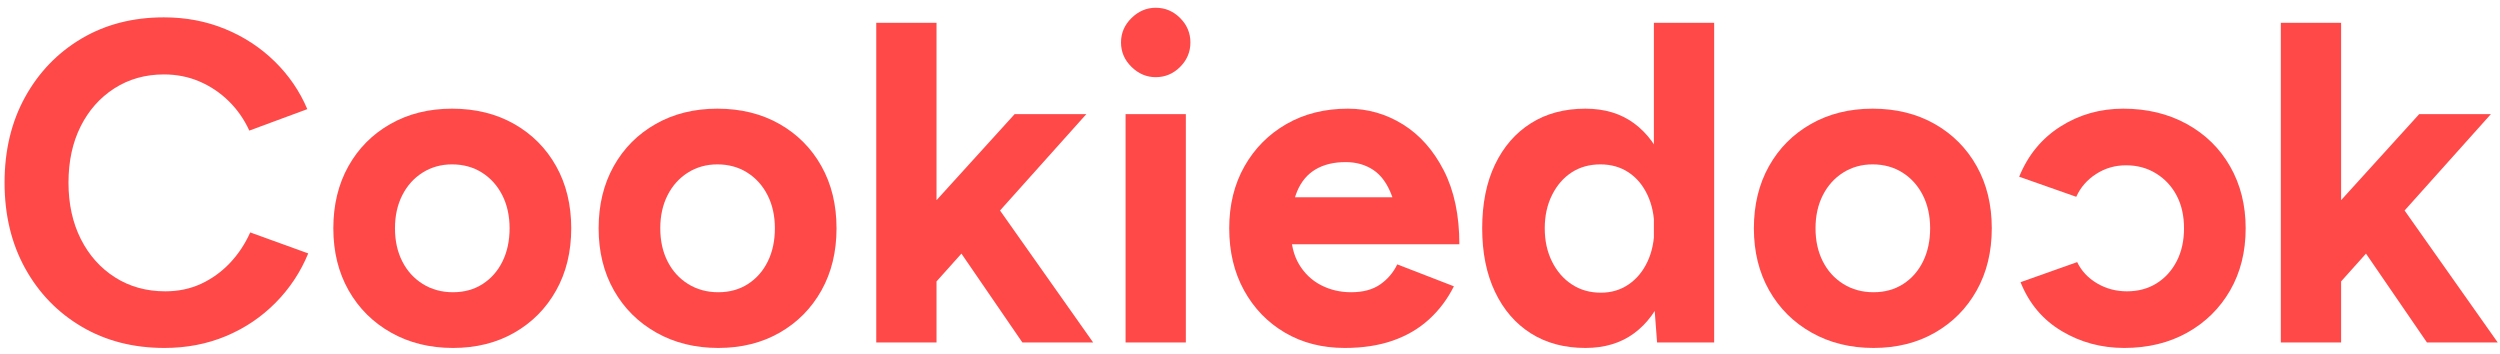
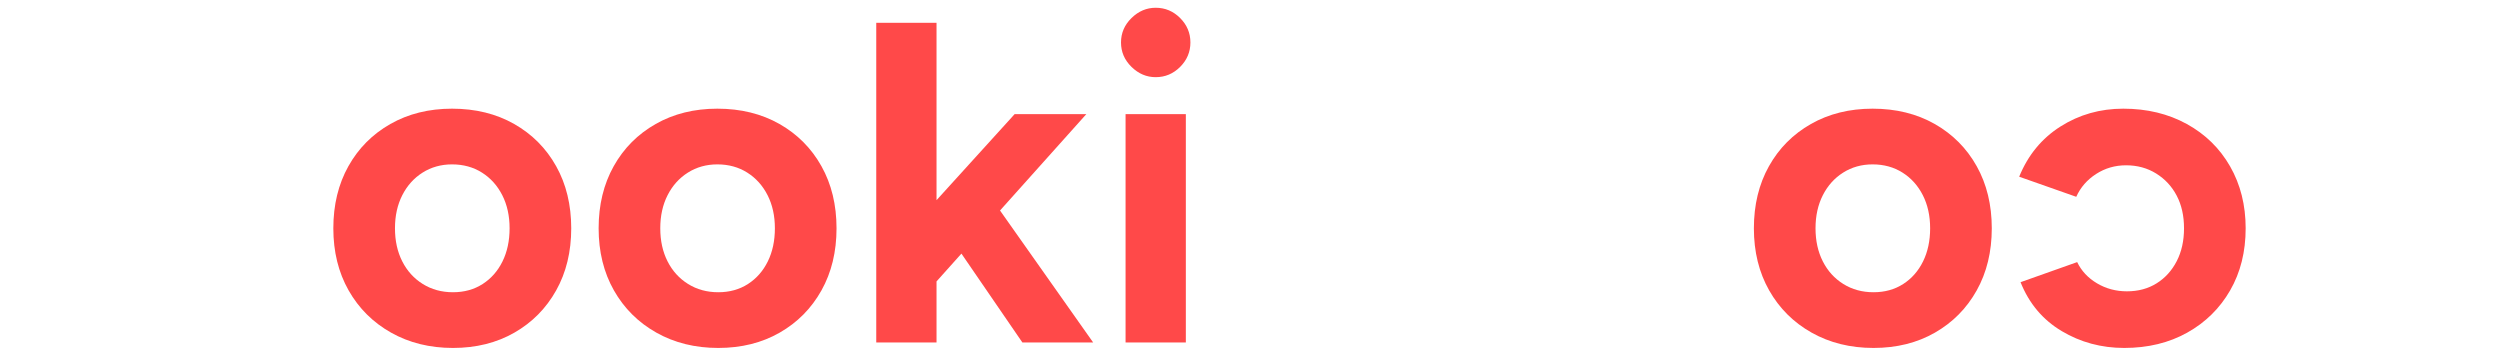
<svg xmlns="http://www.w3.org/2000/svg" width="219px" height="31px" viewBox="0 0 219 31" version="1.1">
  <title>Cookiedock</title>
  <g id="Page-1" stroke="none" stroke-width="1" fill="none" fill-rule="evenodd">
    <g id="Artboard" transform="translate(-82, -119)" fill="#FF4949" fill-rule="nonzero">
      <g id="Cookiedock" transform="translate(82.4, 119.68)">
-         <path d="M14,29.8 C11.28,29.8 8.867,29.18 6.76,27.94 C4.653,26.7 3,24.993 1.8,22.82 C0.6,20.647 0,18.147 0,15.32 C0,12.493 0.6,9.993 1.8,7.82 C3,5.647 4.647,3.94 6.74,2.7 C8.833,1.46 11.24,0.84 13.96,0.84 C15.88,0.84 17.667,1.18 19.32,1.86 C20.973,2.54 22.42,3.487 23.66,4.7 C24.9,5.913 25.853,7.307 26.52,8.88 L21.44,10.76 C20.987,9.773 20.387,8.913 19.64,8.18 C18.893,7.447 18.04,6.873 17.08,6.46 C16.12,6.047 15.08,5.84 13.96,5.84 C12.333,5.84 10.887,6.247 9.62,7.06 C8.353,7.873 7.367,8.987 6.66,10.4 C5.953,11.813 5.6,13.453 5.6,15.32 C5.6,17.187 5.96,18.833 6.68,20.26 C7.4,21.687 8.4,22.807 9.68,23.62 C10.96,24.433 12.427,24.84 14.08,24.84 C15.227,24.84 16.273,24.62 17.22,24.18 C18.167,23.74 19.007,23.133 19.74,22.36 C20.473,21.587 21.067,20.693 21.52,19.68 L26.6,21.52 C25.933,23.147 24.98,24.587 23.74,25.84 C22.5,27.093 21.053,28.067 19.4,28.76 C17.747,29.453 15.947,29.8 14,29.8 Z" id="Path" />
        <path d="M39.28,29.8 C37.253,29.8 35.447,29.353 33.86,28.46 C32.273,27.567 31.033,26.333 30.14,24.76 C29.247,23.187 28.8,21.373 28.8,19.32 C28.8,17.267 29.24,15.453 30.12,13.88 C31,12.307 32.227,11.073 33.8,10.18 C35.373,9.287 37.173,8.84 39.2,8.84 C41.253,8.84 43.067,9.287 44.64,10.18 C46.213,11.073 47.44,12.307 48.32,13.88 C49.2,15.453 49.64,17.267 49.64,19.32 C49.64,21.373 49.2,23.187 48.32,24.76 C47.44,26.333 46.22,27.567 44.66,28.46 C43.1,29.353 41.307,29.8 39.28,29.8 Z M39.28,24.92 C40.267,24.92 41.133,24.68 41.88,24.2 C42.627,23.72 43.207,23.06 43.62,22.22 C44.033,21.38 44.24,20.413 44.24,19.32 C44.24,18.227 44.027,17.26 43.6,16.42 C43.173,15.58 42.58,14.92 41.82,14.44 C41.06,13.96 40.187,13.72 39.2,13.72 C38.24,13.72 37.38,13.96 36.62,14.44 C35.86,14.92 35.267,15.58 34.84,16.42 C34.413,17.26 34.2,18.227 34.2,19.32 C34.2,20.413 34.413,21.38 34.84,22.22 C35.267,23.06 35.867,23.72 36.64,24.2 C37.413,24.68 38.293,24.92 39.28,24.92 Z" id="Shape" />
        <path d="M62.52,29.8 C60.493,29.8 58.687,29.353 57.1,28.46 C55.513,27.567 54.273,26.333 53.38,24.76 C52.487,23.187 52.04,21.373 52.04,19.32 C52.04,17.267 52.48,15.453 53.36,13.88 C54.24,12.307 55.467,11.073 57.04,10.18 C58.613,9.287 60.413,8.84 62.44,8.84 C64.493,8.84 66.307,9.287 67.88,10.18 C69.453,11.073 70.68,12.307 71.56,13.88 C72.44,15.453 72.88,17.267 72.88,19.32 C72.88,21.373 72.44,23.187 71.56,24.76 C70.68,26.333 69.46,27.567 67.9,28.46 C66.34,29.353 64.547,29.8 62.52,29.8 Z M62.52,24.92 C63.507,24.92 64.373,24.68 65.12,24.2 C65.867,23.72 66.447,23.06 66.86,22.22 C67.273,21.38 67.48,20.413 67.48,19.32 C67.48,18.227 67.267,17.26 66.84,16.42 C66.413,15.58 65.82,14.92 65.06,14.44 C64.3,13.96 63.427,13.72 62.44,13.72 C61.48,13.72 60.62,13.96 59.86,14.44 C59.1,14.92 58.507,15.58 58.08,16.42 C57.653,17.26 57.44,18.227 57.44,19.32 C57.44,20.413 57.653,21.38 58.08,22.22 C58.507,23.06 59.107,23.72 59.88,24.2 C60.653,24.68 61.533,24.92 62.52,24.92 Z" id="Shape" />
        <path d="M81.4,24.24 L78.24,20.6 L88.48,9.32 L94.76,9.32 L81.4,24.24 Z M76.36,29.32 L76.36,1.32 L81.64,1.32 L81.64,29.32 L76.36,29.32 Z M89.16,29.32 L82.52,19.64 L85.96,16 L95.36,29.32 L89.16,29.32 Z" id="Shape" />
        <path d="M98.2,29.32 L98.2,9.32 L103.48,9.32 L103.48,29.32 L98.2,29.32 Z M100.84,6.08 C100.04,6.08 99.333,5.78 98.72,5.18 C98.107,4.58 97.8,3.867 97.8,3.04 C97.8,2.213 98.107,1.5 98.72,0.9 C99.333,0.3 100.04,0 100.84,0 C101.667,0 102.38,0.3 102.98,0.9 C103.58,1.5 103.88,2.213 103.88,3.04 C103.88,3.867 103.58,4.58 102.98,5.18 C102.38,5.78 101.667,6.08 100.84,6.08 Z" id="Shape" />
-         <path d="M117.4,29.8 C115.427,29.8 113.68,29.353 112.16,28.46 C110.64,27.567 109.447,26.333 108.58,24.76 C107.713,23.187 107.28,21.373 107.28,19.32 C107.28,17.267 107.727,15.453 108.62,13.88 C109.513,12.307 110.74,11.073 112.3,10.18 C113.86,9.287 115.653,8.84 117.68,8.84 C119.413,8.84 121.02,9.3 122.5,10.22 C123.98,11.14 125.173,12.487 126.08,14.26 C126.987,16.033 127.44,18.187 127.44,20.72 L122.08,20.72 C122.107,18.96 121.927,17.553 121.54,16.5 C121.153,15.447 120.613,14.687 119.92,14.22 C119.227,13.753 118.413,13.52 117.48,13.52 C116.44,13.52 115.56,13.733 114.84,14.16 C114.12,14.587 113.58,15.233 113.22,16.1 C112.86,16.967 112.68,18.093 112.68,19.48 C112.68,20.68 112.92,21.68 113.4,22.48 C113.88,23.28 114.52,23.887 115.32,24.3 C116.12,24.713 117,24.92 117.96,24.92 C119,24.92 119.847,24.693 120.5,24.24 C121.153,23.787 121.653,23.2 122,22.48 L126.96,24.4 C126.4,25.52 125.673,26.487 124.78,27.3 C123.887,28.113 122.827,28.733 121.6,29.16 C120.373,29.587 118.973,29.8 117.4,29.8 Z M110.72,20.72 L110.76,16.6 L124.84,16.6 L124.84,20.72 L110.72,20.72 Z" id="Shape" />
-         <path d="M144.76,29.32 L144.48,25.6 L144.48,1.32 L149.76,1.32 L149.76,29.32 L144.76,29.32 Z M138.48,29.8 C136.64,29.8 135.047,29.373 133.7,28.52 C132.353,27.667 131.307,26.453 130.56,24.88 C129.813,23.307 129.44,21.453 129.44,19.32 C129.44,17.16 129.813,15.3 130.56,13.74 C131.307,12.18 132.353,10.973 133.7,10.12 C135.047,9.267 136.64,8.84 138.48,8.84 C140.16,8.84 141.58,9.267 142.74,10.12 C143.9,10.973 144.787,12.18 145.4,13.74 C146.013,15.3 146.32,17.16 146.32,19.32 C146.32,21.453 146.013,23.307 145.4,24.88 C144.787,26.453 143.9,27.667 142.74,28.52 C141.58,29.373 140.16,29.8 138.48,29.8 Z M139.84,24.96 C140.747,24.96 141.553,24.72 142.26,24.24 C142.967,23.76 143.52,23.093 143.92,22.24 C144.32,21.387 144.52,20.413 144.52,19.32 C144.52,18.227 144.32,17.253 143.92,16.4 C143.52,15.547 142.967,14.887 142.26,14.42 C141.553,13.953 140.733,13.72 139.8,13.72 C138.84,13.72 138,13.953 137.28,14.42 C136.56,14.887 135.987,15.547 135.56,16.4 C135.133,17.253 134.92,18.227 134.92,19.32 C134.92,20.413 135.133,21.387 135.56,22.24 C135.987,23.093 136.567,23.76 137.3,24.24 C138.033,24.72 138.88,24.96 139.84,24.96 Z" id="Shape" />
        <path d="M163.72,29.8 C161.693,29.8 159.887,29.353 158.3,28.46 C156.713,27.567 155.473,26.333 154.58,24.76 C153.687,23.187 153.24,21.373 153.24,19.32 C153.24,17.267 153.68,15.453 154.56,13.88 C155.44,12.307 156.667,11.073 158.24,10.18 C159.813,9.287 161.613,8.84 163.64,8.84 C165.693,8.84 167.507,9.287 169.08,10.18 C170.653,11.073 171.88,12.307 172.76,13.88 C173.64,15.453 174.08,17.267 174.08,19.32 C174.08,21.373 173.64,23.187 172.76,24.76 C171.88,26.333 170.66,27.567 169.1,28.46 C167.54,29.353 165.747,29.8 163.72,29.8 Z M163.72,24.92 C164.707,24.92 165.573,24.68 166.32,24.2 C167.067,23.72 167.647,23.06 168.06,22.22 C168.473,21.38 168.68,20.413 168.68,19.32 C168.68,18.227 168.467,17.26 168.04,16.42 C167.613,15.58 167.02,14.92 166.26,14.44 C165.5,13.96 164.627,13.72 163.64,13.72 C162.68,13.72 161.82,13.96 161.06,14.44 C160.3,14.92 159.707,15.58 159.28,16.42 C158.853,17.26 158.64,18.227 158.64,19.32 C158.64,20.413 158.853,21.38 159.28,22.22 C159.707,23.06 160.307,23.72 161.08,24.2 C161.853,24.68 162.733,24.92 163.72,24.92 Z" id="Shape" />
        <path d="M187.2,29.8 C185.12,29.8 183.267,29.353 181.64,28.46 C180.013,27.567 178.747,26.327 177.84,24.74 C176.933,23.153 176.48,21.347 176.48,19.32 C176.48,17.267 176.933,15.453 177.84,13.88 C178.747,12.307 180,11.073 181.6,10.18 C183.2,9.287 185.04,8.84 187.12,8.84 C189.12,8.84 190.947,9.333 192.6,10.32 C194.253,11.307 195.453,12.733 196.2,14.6 L191.24,16.36 C190.867,15.587 190.287,14.967 189.5,14.5 C188.713,14.033 187.84,13.8 186.88,13.8 C185.893,13.8 185.027,14.033 184.28,14.5 C183.533,14.967 182.947,15.613 182.52,16.44 C182.093,17.267 181.88,18.227 181.88,19.32 C181.88,20.413 182.093,21.367 182.52,22.18 C182.947,22.993 183.547,23.64 184.32,24.12 C185.093,24.6 185.973,24.84 186.96,24.84 C187.92,24.84 188.793,24.587 189.58,24.08 C190.367,23.573 190.947,22.907 191.32,22.08 L196.32,23.84 C195.547,25.733 194.34,27.2 192.7,28.24 C191.06,29.28 189.227,29.8 187.2,29.8 Z" id="Path" transform="translate(186.4, 19.32) rotate(-180) translate(-186.4, -19.32)" />
-         <path d="M204.44,24.24 L201.28,20.6 L211.52,9.32 L217.8,9.32 L204.44,24.24 Z M199.4,29.32 L199.4,1.32 L204.68,1.32 L204.68,29.32 L199.4,29.32 Z M212.2,29.32 L205.56,19.64 L209,16 L218.4,29.32 L212.2,29.32 Z" id="Shape" />
      </g>
    </g>
  </g>
</svg>